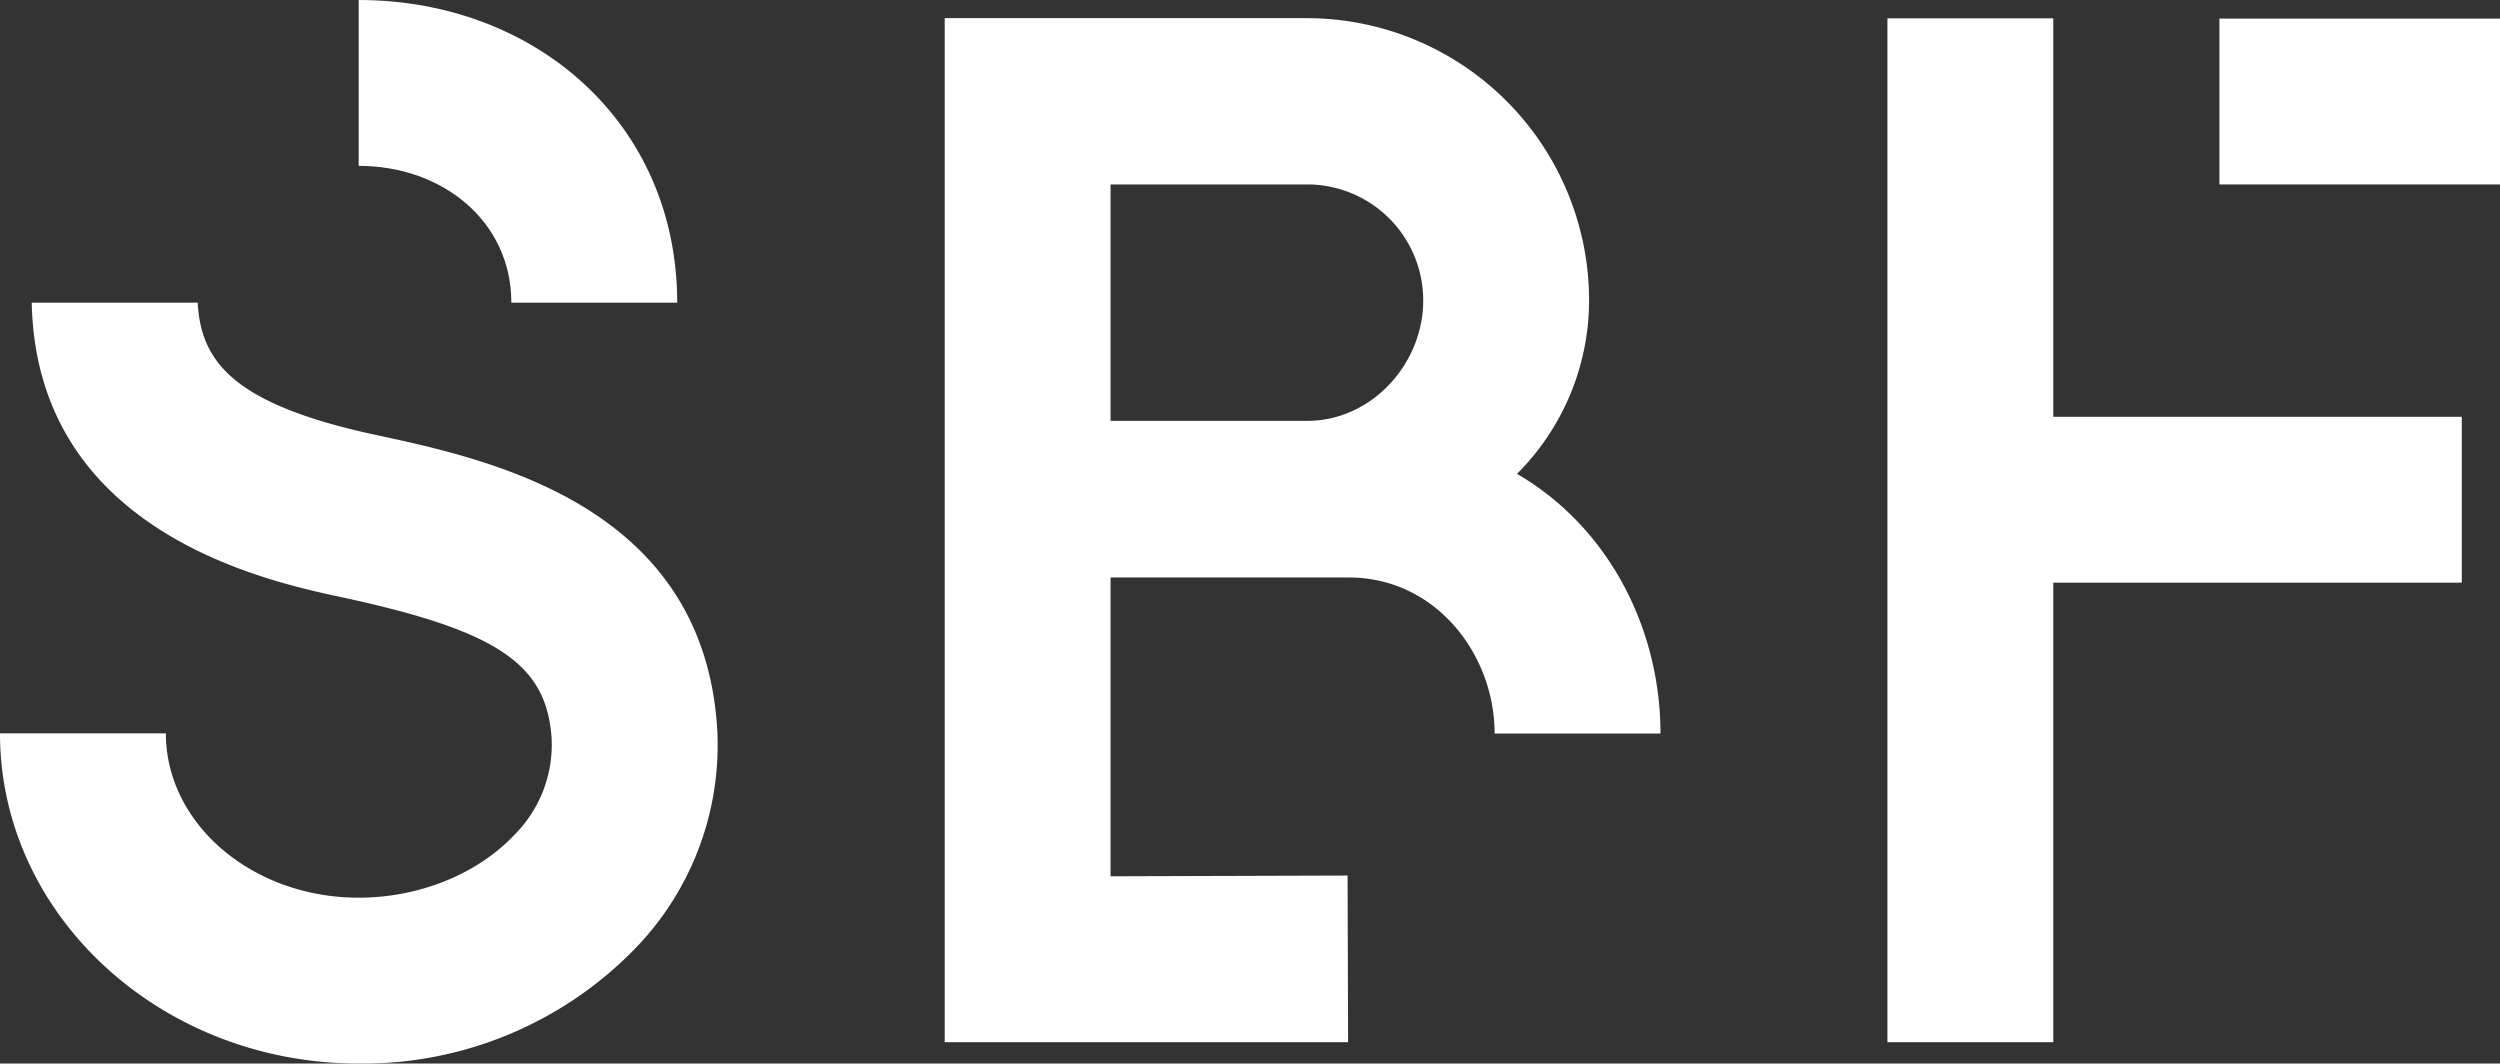
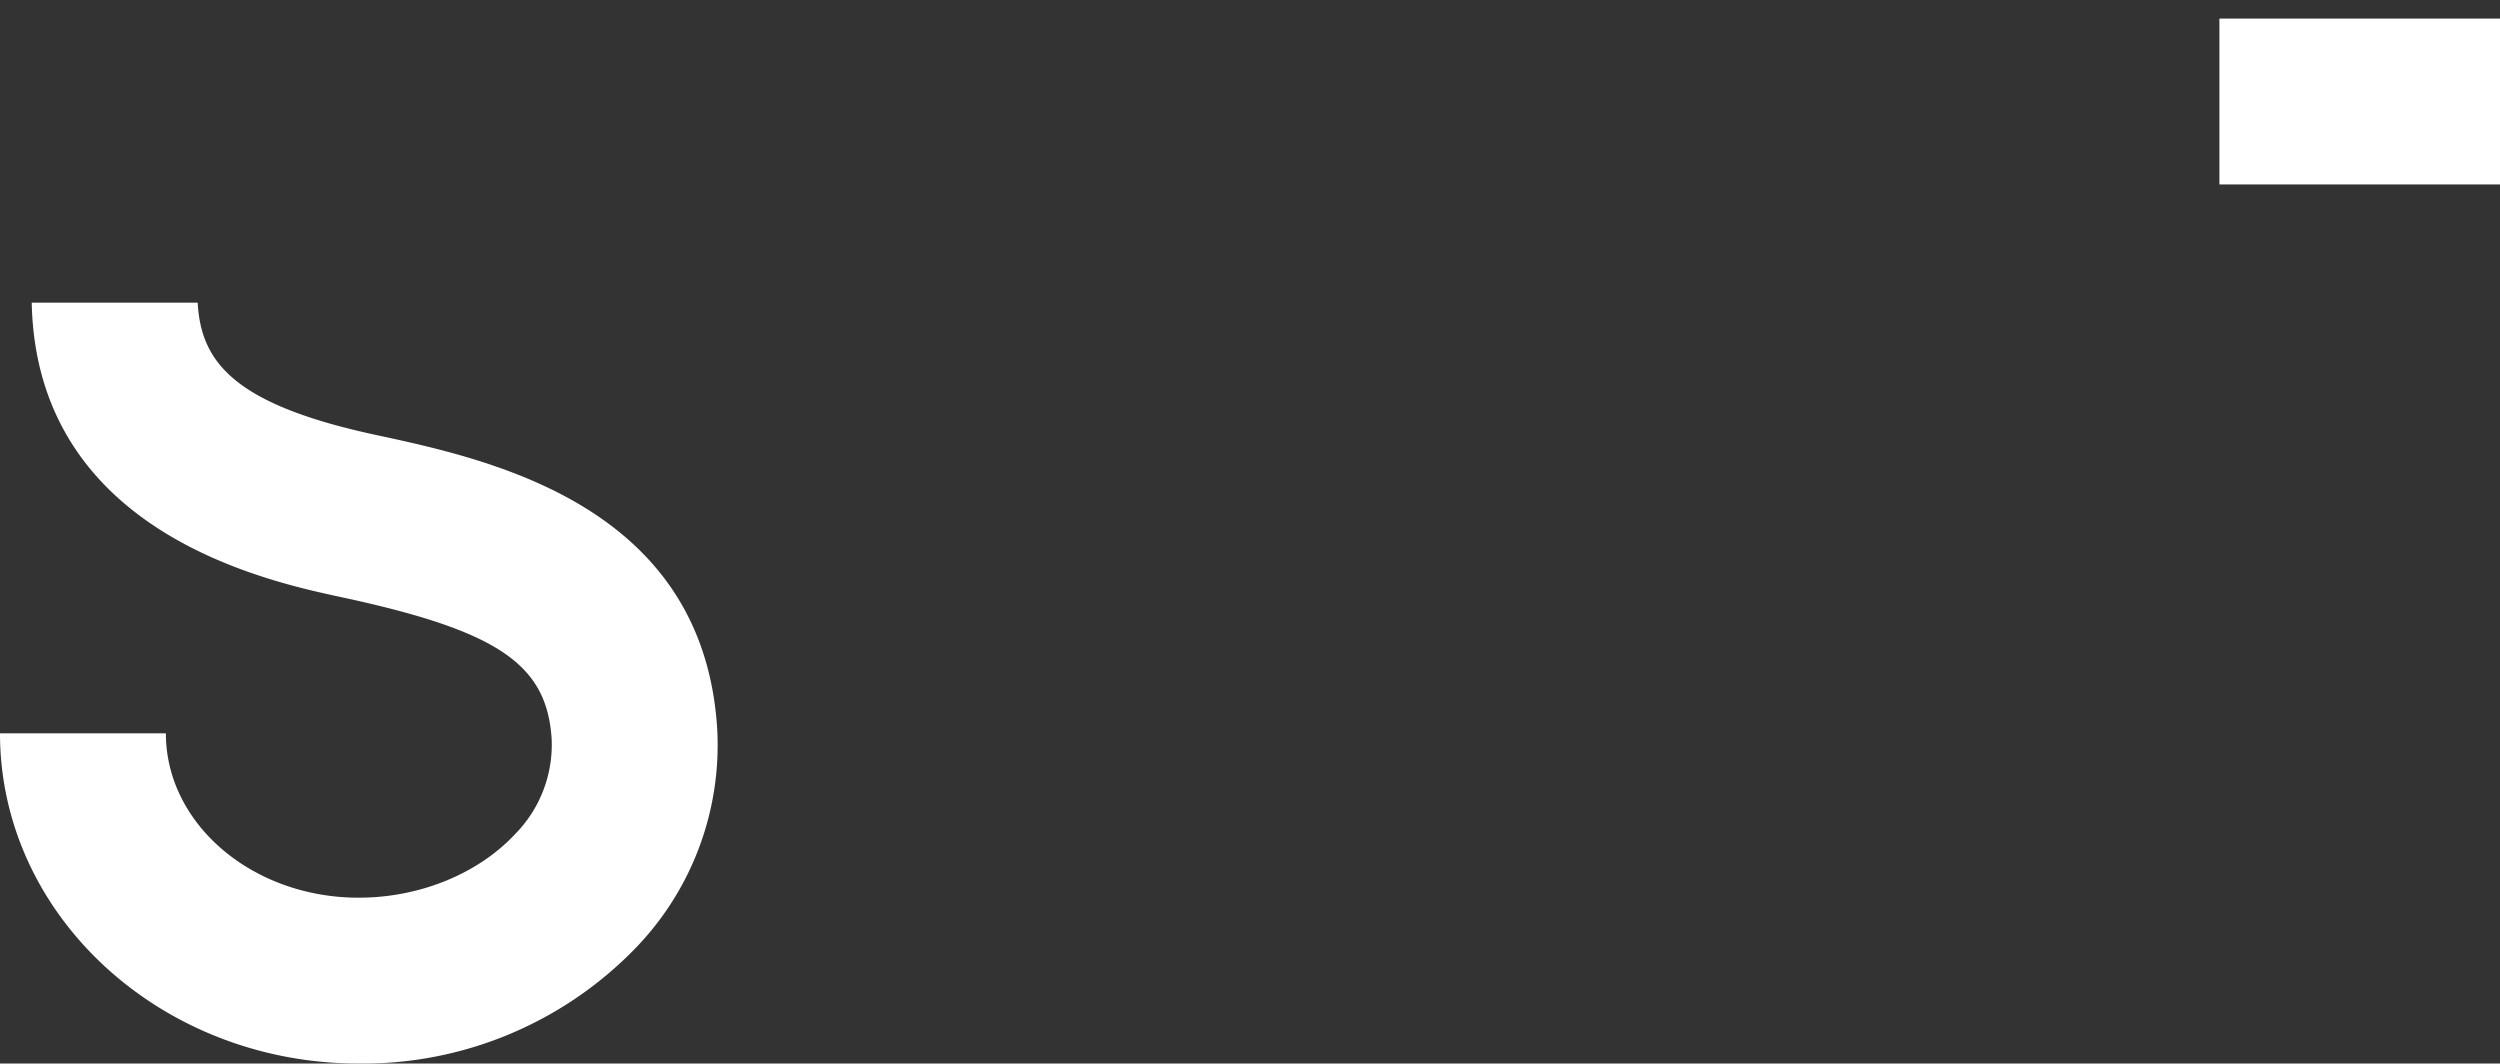
<svg xmlns="http://www.w3.org/2000/svg" width="286.566" height="121.91" viewBox="0 0 286.566 121.91">
  <rect x="0" y="0" width="286.566" height="121.91" fill="#333333" stroke="none" />
  <g id="sbf-logo-white" transform="translate(-1.186 -0.999)">
    <g id="Group_412" data-name="Group 412">
-       <path id="Path_739" data-name="Path 739" d="M78.812,35.691H59.8c0-9.291-7.852-15.681-17.5-15.681V1C62.432,1,78.812,15.018,78.812,35.691Z" fill="#fff" />
-       <path id="Path_740" data-name="Path 740" d="M175.074,55.315a28.134,28.134,0,0,0,8.263-19.891A32.372,32.372,0,0,0,151.044,3.081H109.475V120.466l46.238-.006-.059-19.1-27.168.084V67.195h27.323c9.908,0,16.7,8.77,16.7,17.889h19.012C191.519,73.031,185.57,61.419,175.074,55.315ZM128.486,22.141h22.558a13.3,13.3,0,0,1,13.282,13.283c0,7.324-5.958,13.816-13.282,13.816H128.486Z" fill="#fff" />
-       <path id="Path_741" data-name="Path 741" d="M236.546,3.1H217.535V120.466h19.011V67.79h46.826V48.778H236.546Z" fill="#fff" />
      <rect id="Rectangle_130" data-name="Rectangle 130" width="32.162" height="19.011" transform="translate(255.59 3.13)" fill="#fff" />
      <path id="Path_742" data-name="Path 742" d="M83.39,84.444C81.728,58.91,57.377,53.674,44.3,50.861c-16.185-3.481-20.085-8.277-20.453-15.17H4.822C5.366,61.915,31.589,67.574,40.3,69.447,58.224,73.3,63.86,77.1,64.418,85.677A14.6,14.6,0,0,1,60.2,96.642c-4.258,4.544-10.95,7.256-17.9,7.256-12.185,0-22.1-8.451-22.1-18.837H1.186c0,20.87,18.442,37.848,41.111,37.848a43.489,43.489,0,0,0,31.774-13.267A33.475,33.475,0,0,0,83.39,84.444Z" fill="#fff" />
    </g>
  </g>
</svg>